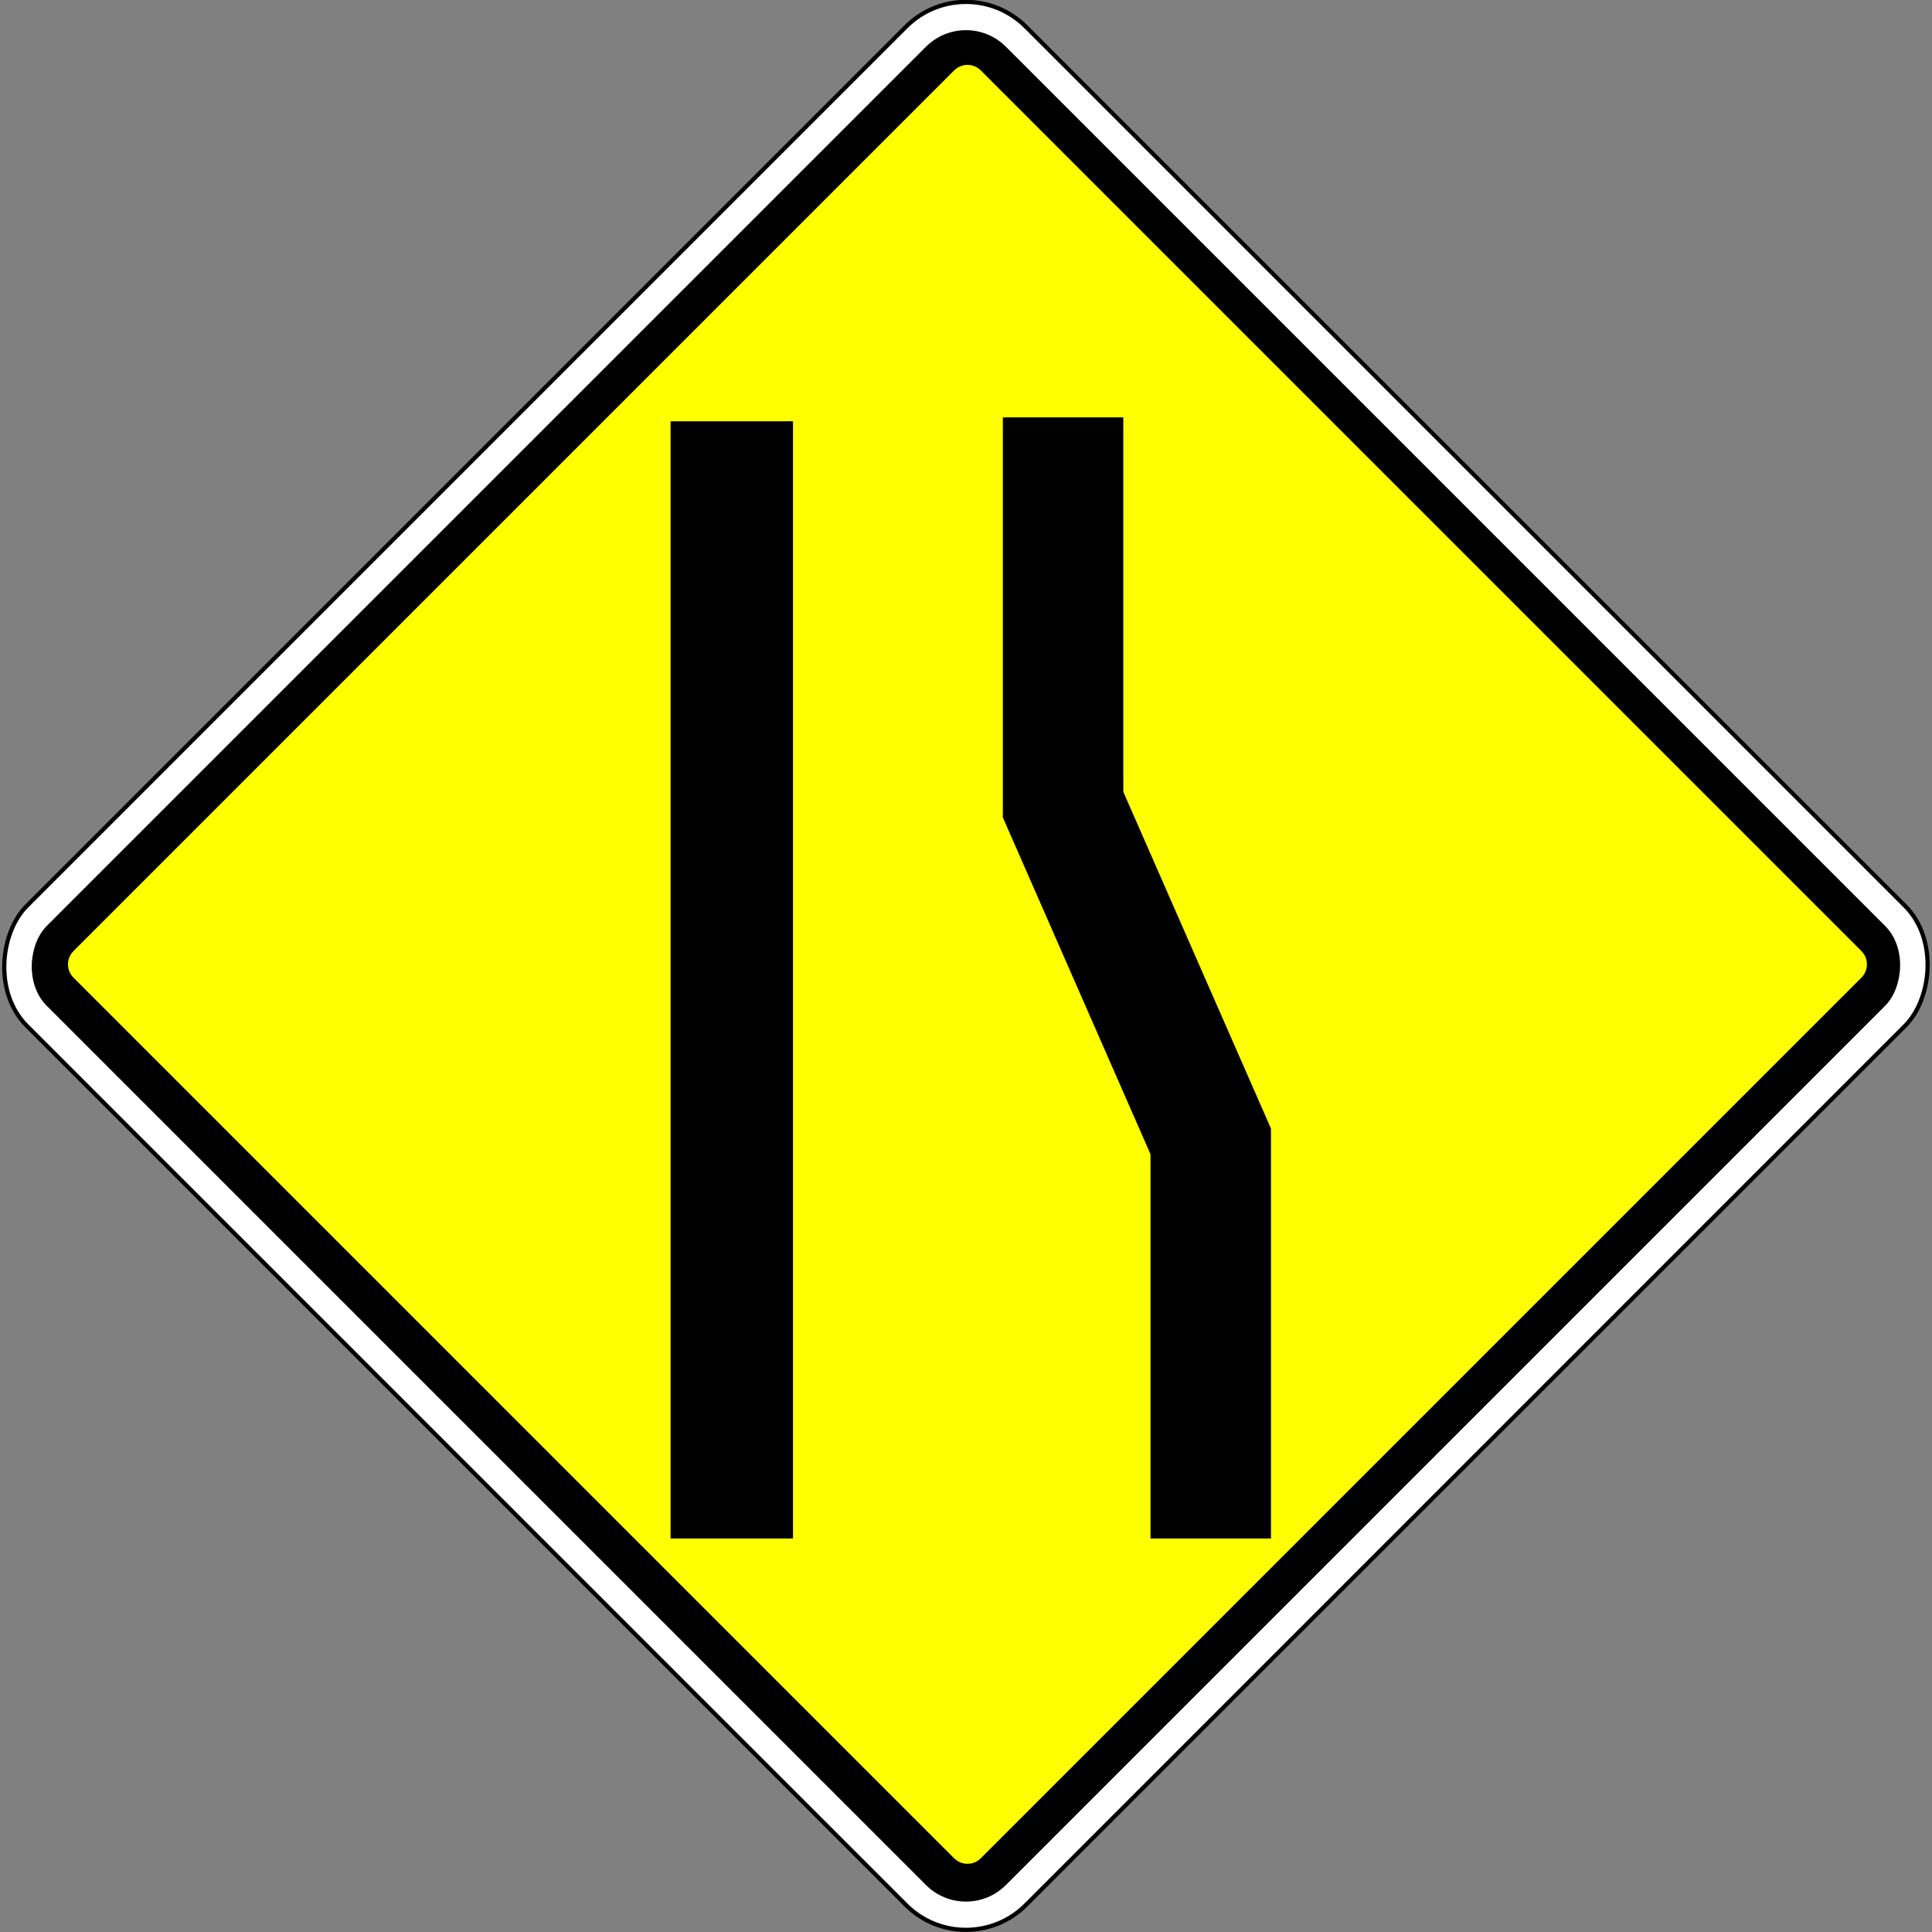
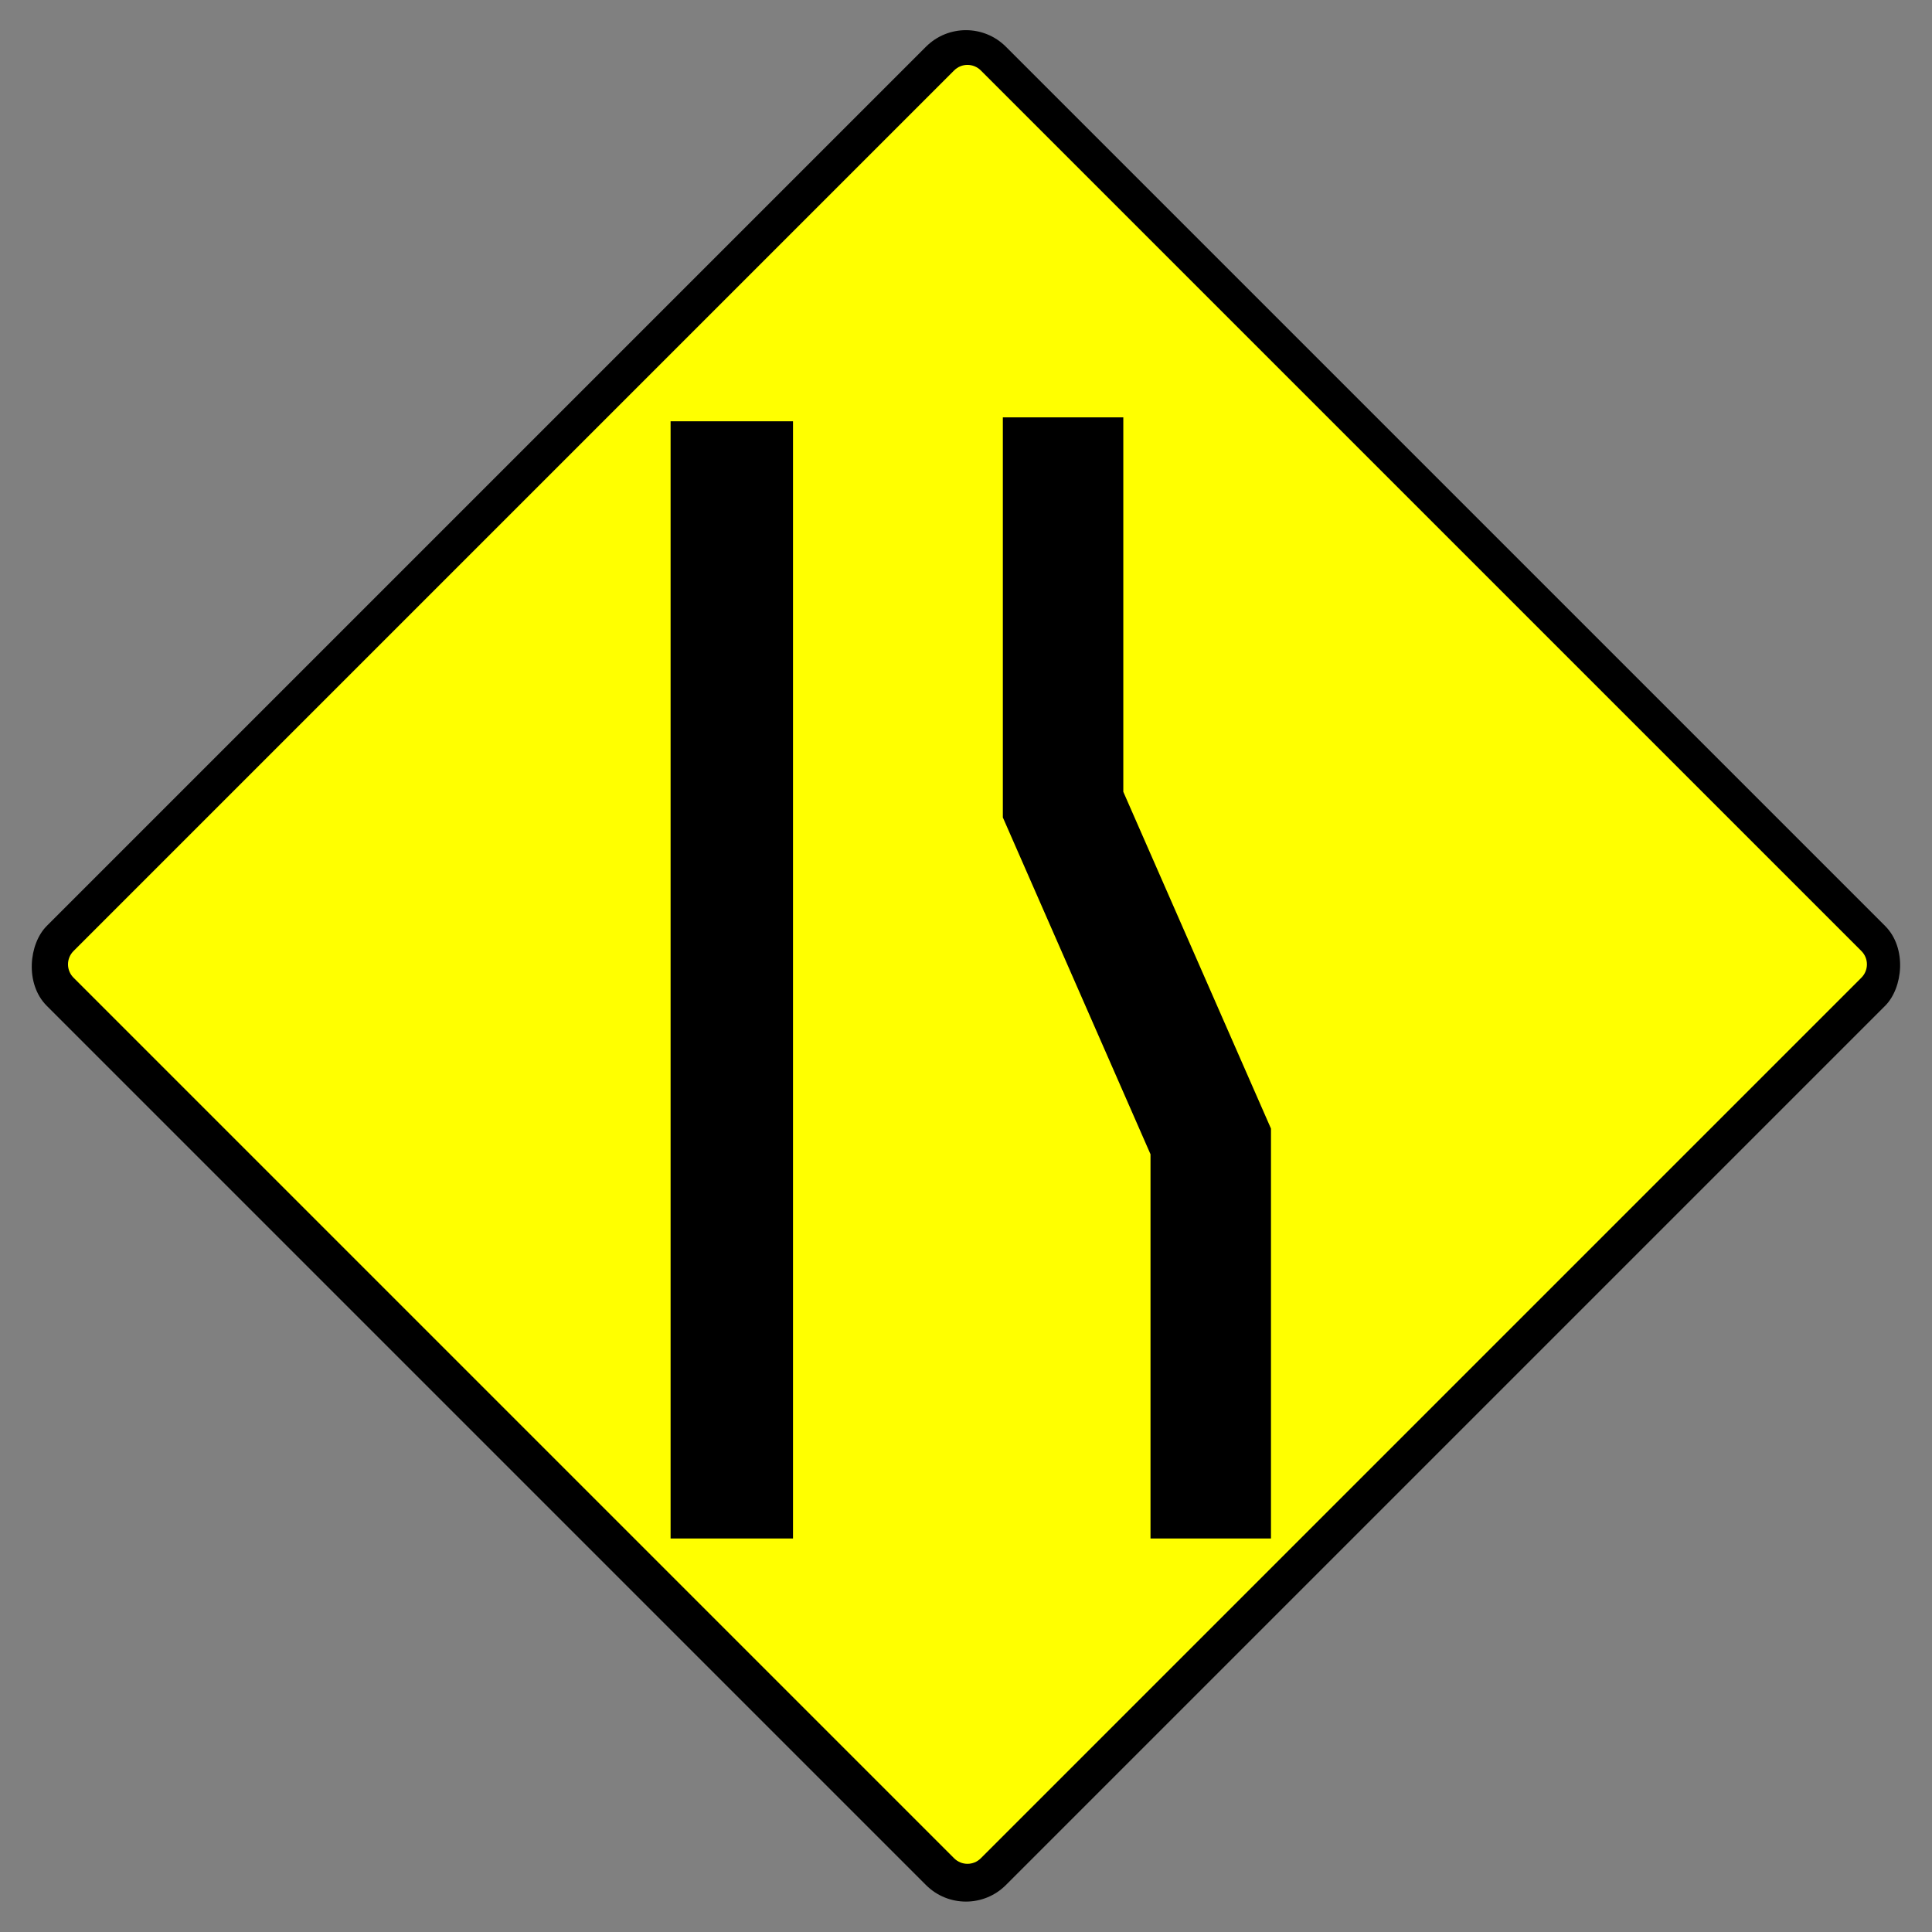
<svg xmlns="http://www.w3.org/2000/svg" xmlns:ns1="http://sodipodi.sourceforge.net/DTD/sodipodi-0.dtd" xmlns:ns2="http://www.inkscape.org/namespaces/inkscape" version="1.1" id="svg12202" width="4651.836" height="4651.836" viewBox="0 0 4651.836 4651.836" ns1:docname="Cambodia_road_sign_W1-19.svg" ns2:version="0.92.2 (5c3e80d, 2017-08-06)">
  <rect x="0" y="0" width="4651.836" height="4651.836" fill="#808080" stroke="none" />
  <defs id="defs12206" />
  <ns1:namedview pagecolor="#ffffff" bordercolor="#666666" borderopacity="1" objecttolerance="10" gridtolerance="10" guidetolerance="10" ns2:pageopacity="0" ns2:pageshadow="2" ns2:window-width="1280" ns2:window-height="658" id="namedview12204" showgrid="false" ns2:zoom="0.10429825" ns2:cx="2583.8954" ns2:cy="2421.5028" ns2:window-x="-8" ns2:window-y="-8" ns2:window-maximized="1" ns2:current-layer="svg12202" />
  <g transform="matrix(0,-3.78,3.78,0,3531.881,4654.401)" id="layer1" ns2:label="Layer 1">
-     <rect transform="rotate(-45)" ry="54" rx="54" y="-239.989" x="211.255" height="900" width="900" id="rect815" style="opacity:1;fill:#ffffff;fill-opacity:1;fill-rule:nonzero;stroke:#000000;stroke-width:2.665;stroke-linecap:square;stroke-linejoin:miter;stroke-miterlimit:10;stroke-dasharray:none;stroke-opacity:1;paint-order:fill markers stroke" />
    <rect transform="rotate(-45)" ry="36" rx="36" style="opacity:1;fill:#000000;fill-opacity:1;fill-rule:nonzero;stroke:none;stroke-width:0;stroke-linecap:square;stroke-linejoin:miter;stroke-miterlimit:10;stroke-dasharray:none;stroke-opacity:1;paint-order:fill markers stroke" id="rect9557" width="864" height="864" x="229.255" y="-221.989" />
    <path id="rect9559" transform="matrix(0.265,0,0,0.265,0,-935.16)" d="m 2328.482,166.461 c -11.593,0 -23.187,4.443 -32.07,13.326 L 179.77,2296.43 c -17.767,17.767 -17.767,46.374 0,64.141 L 2296.412,4477.215 c 17.767,17.767 46.374,17.767 64.141,0 L 4477.197,2360.57 c 17.767,-17.767 17.767,-46.374 0,-64.141 L 2360.553,179.787 c -8.883,-8.883 -20.477,-13.326 -32.07,-13.326 z" style="opacity:1;fill:#ffff00;fill-opacity:1;fill-rule:nonzero;stroke:#ffff00;stroke-width:0;stroke-linecap:square;stroke-linejoin:miter;stroke-miterlimit:10;stroke-dasharray:none;stroke-opacity:1;paint-order:fill markers stroke" ns2:connector-curvature="0" />
    <g transform="matrix(0.265,0,0,0.265,-522.938,-298.301)" id="g4908" />
    <path style="fill:#000000;stroke-width:1.238" d="m 607.161,-507.206 h 355.822 v 38.986 38.986 H 607.161 251.339 v -38.986 -38.986 z m -233.448,305.698 h 122.374 l 107.279,-47.03 107.279,-47.031 H 838.052 965.458 v 38.367 38.367 H 846.211 726.963 l -107.263,47.03 -107.263,47.031 H 381.888 251.339 v -38.367 -38.367 z" id="path12456" ns2:connector-curvature="0" />
  </g>
</svg>